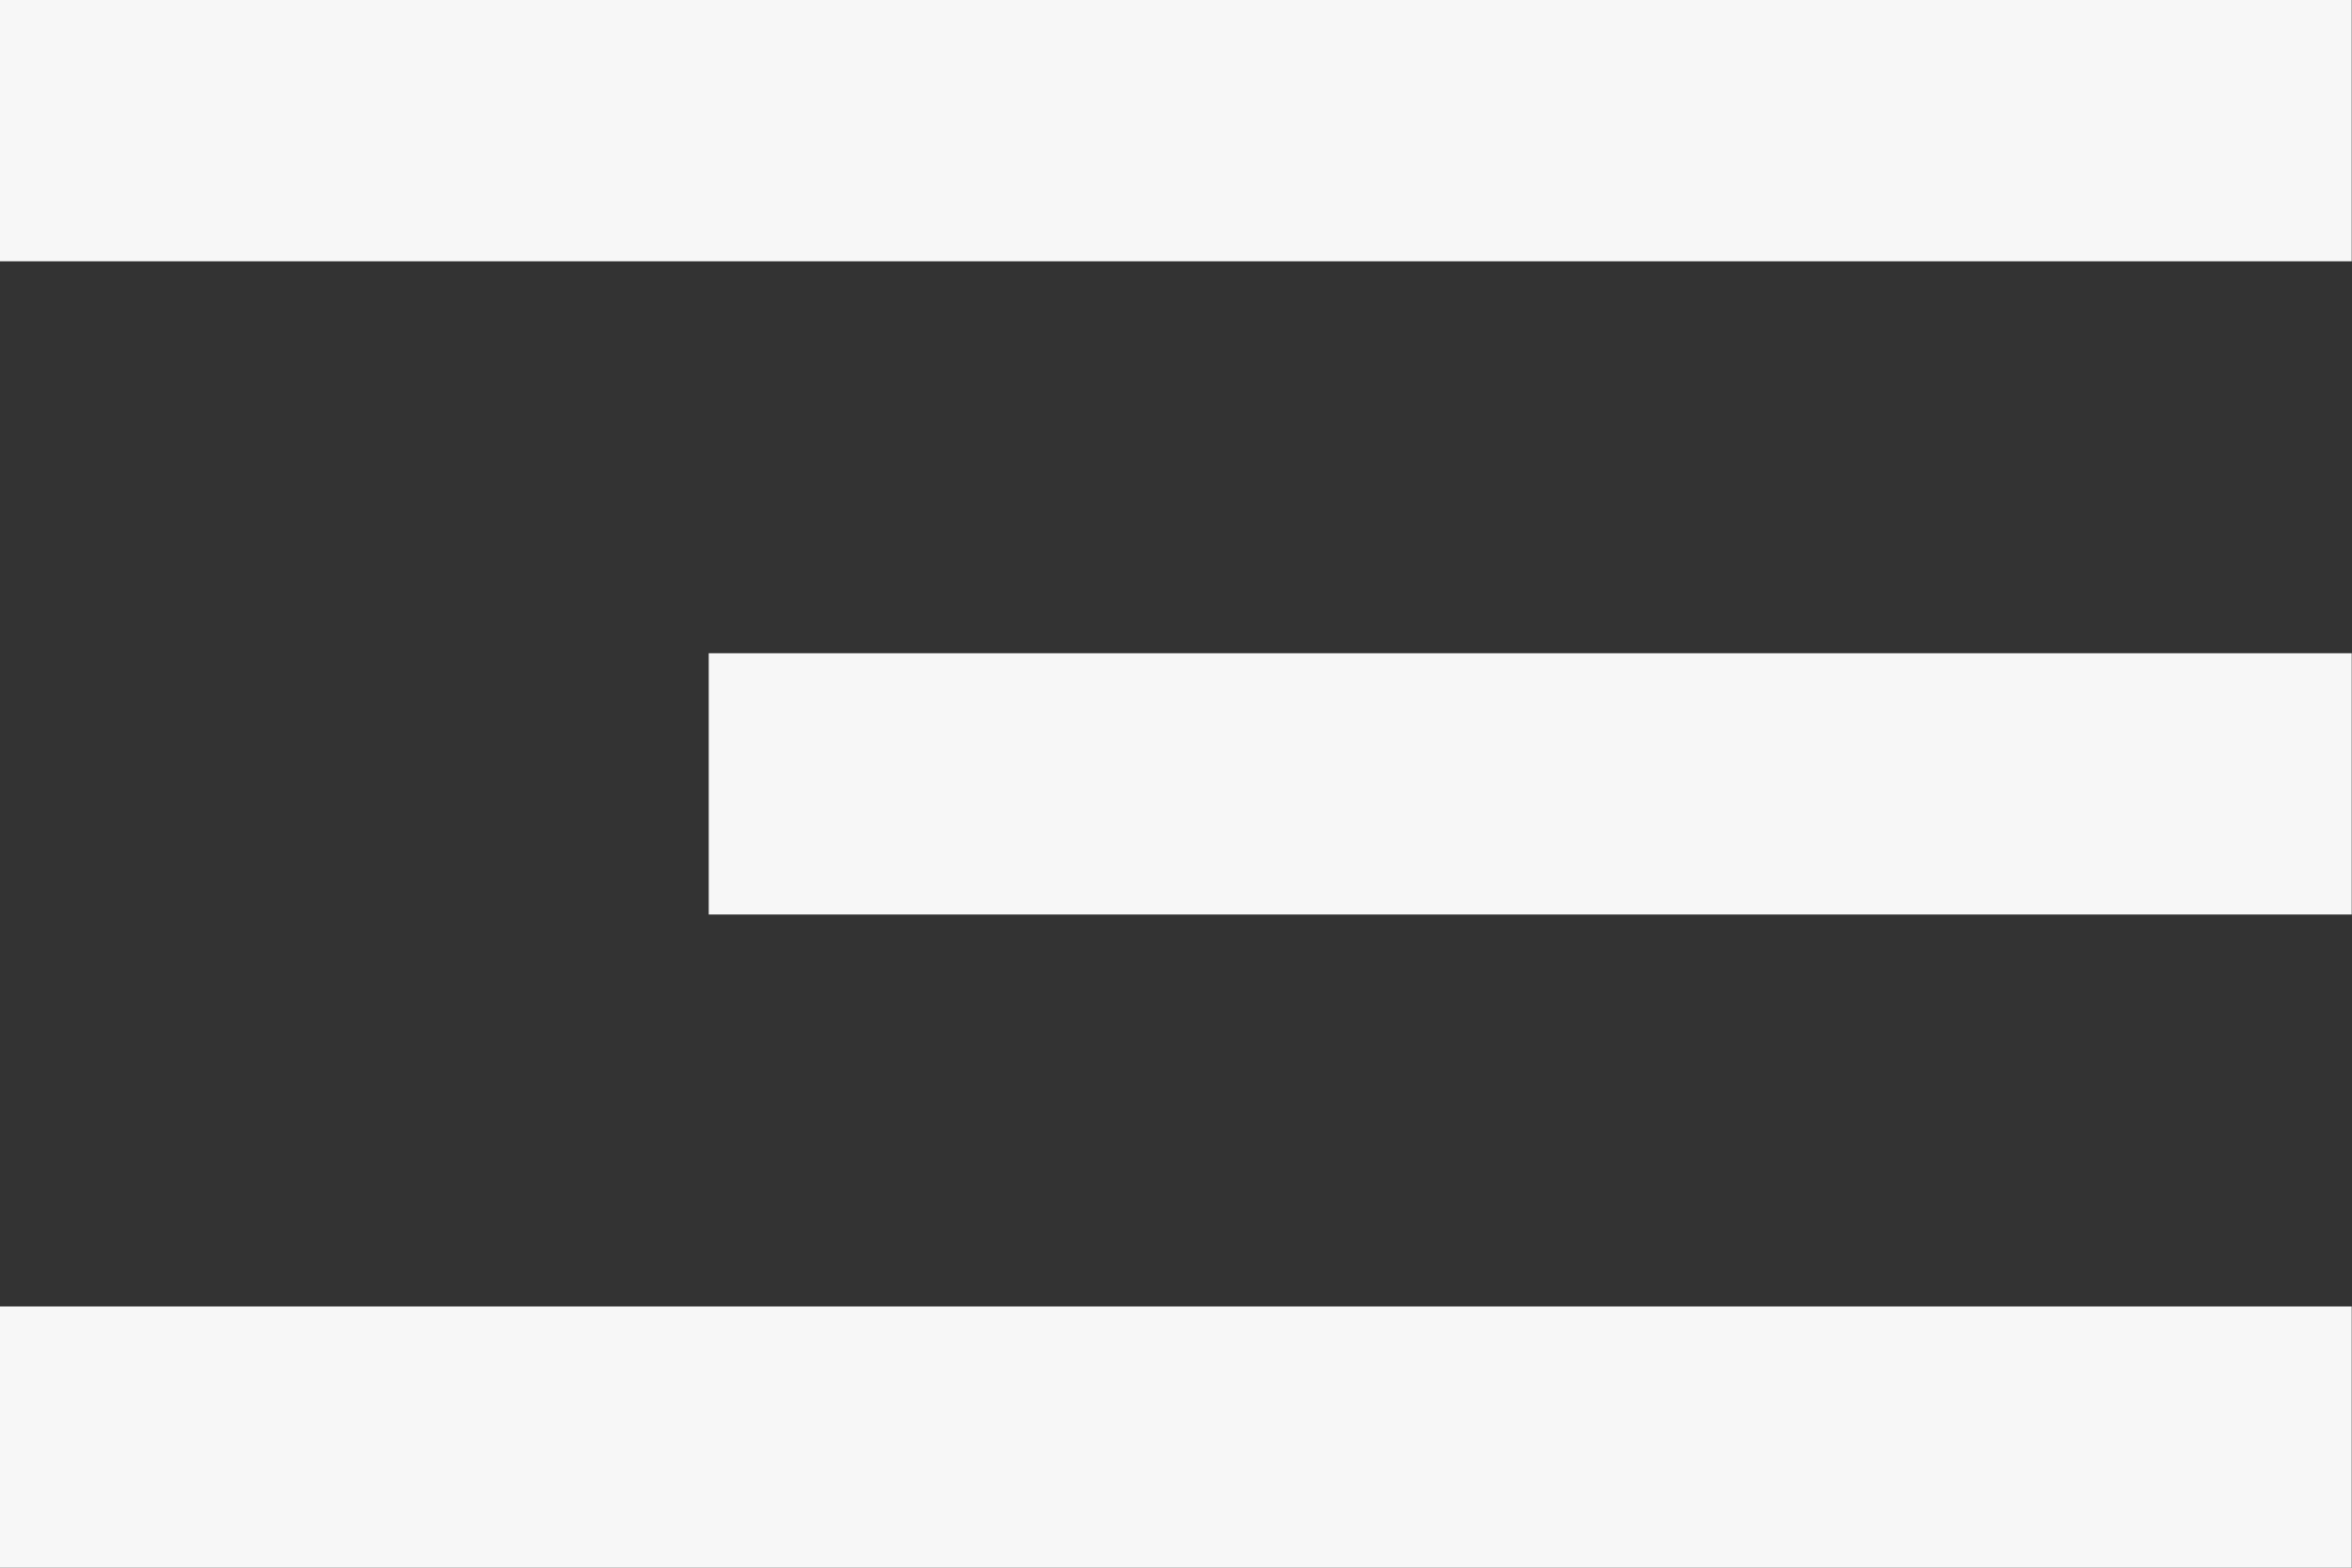
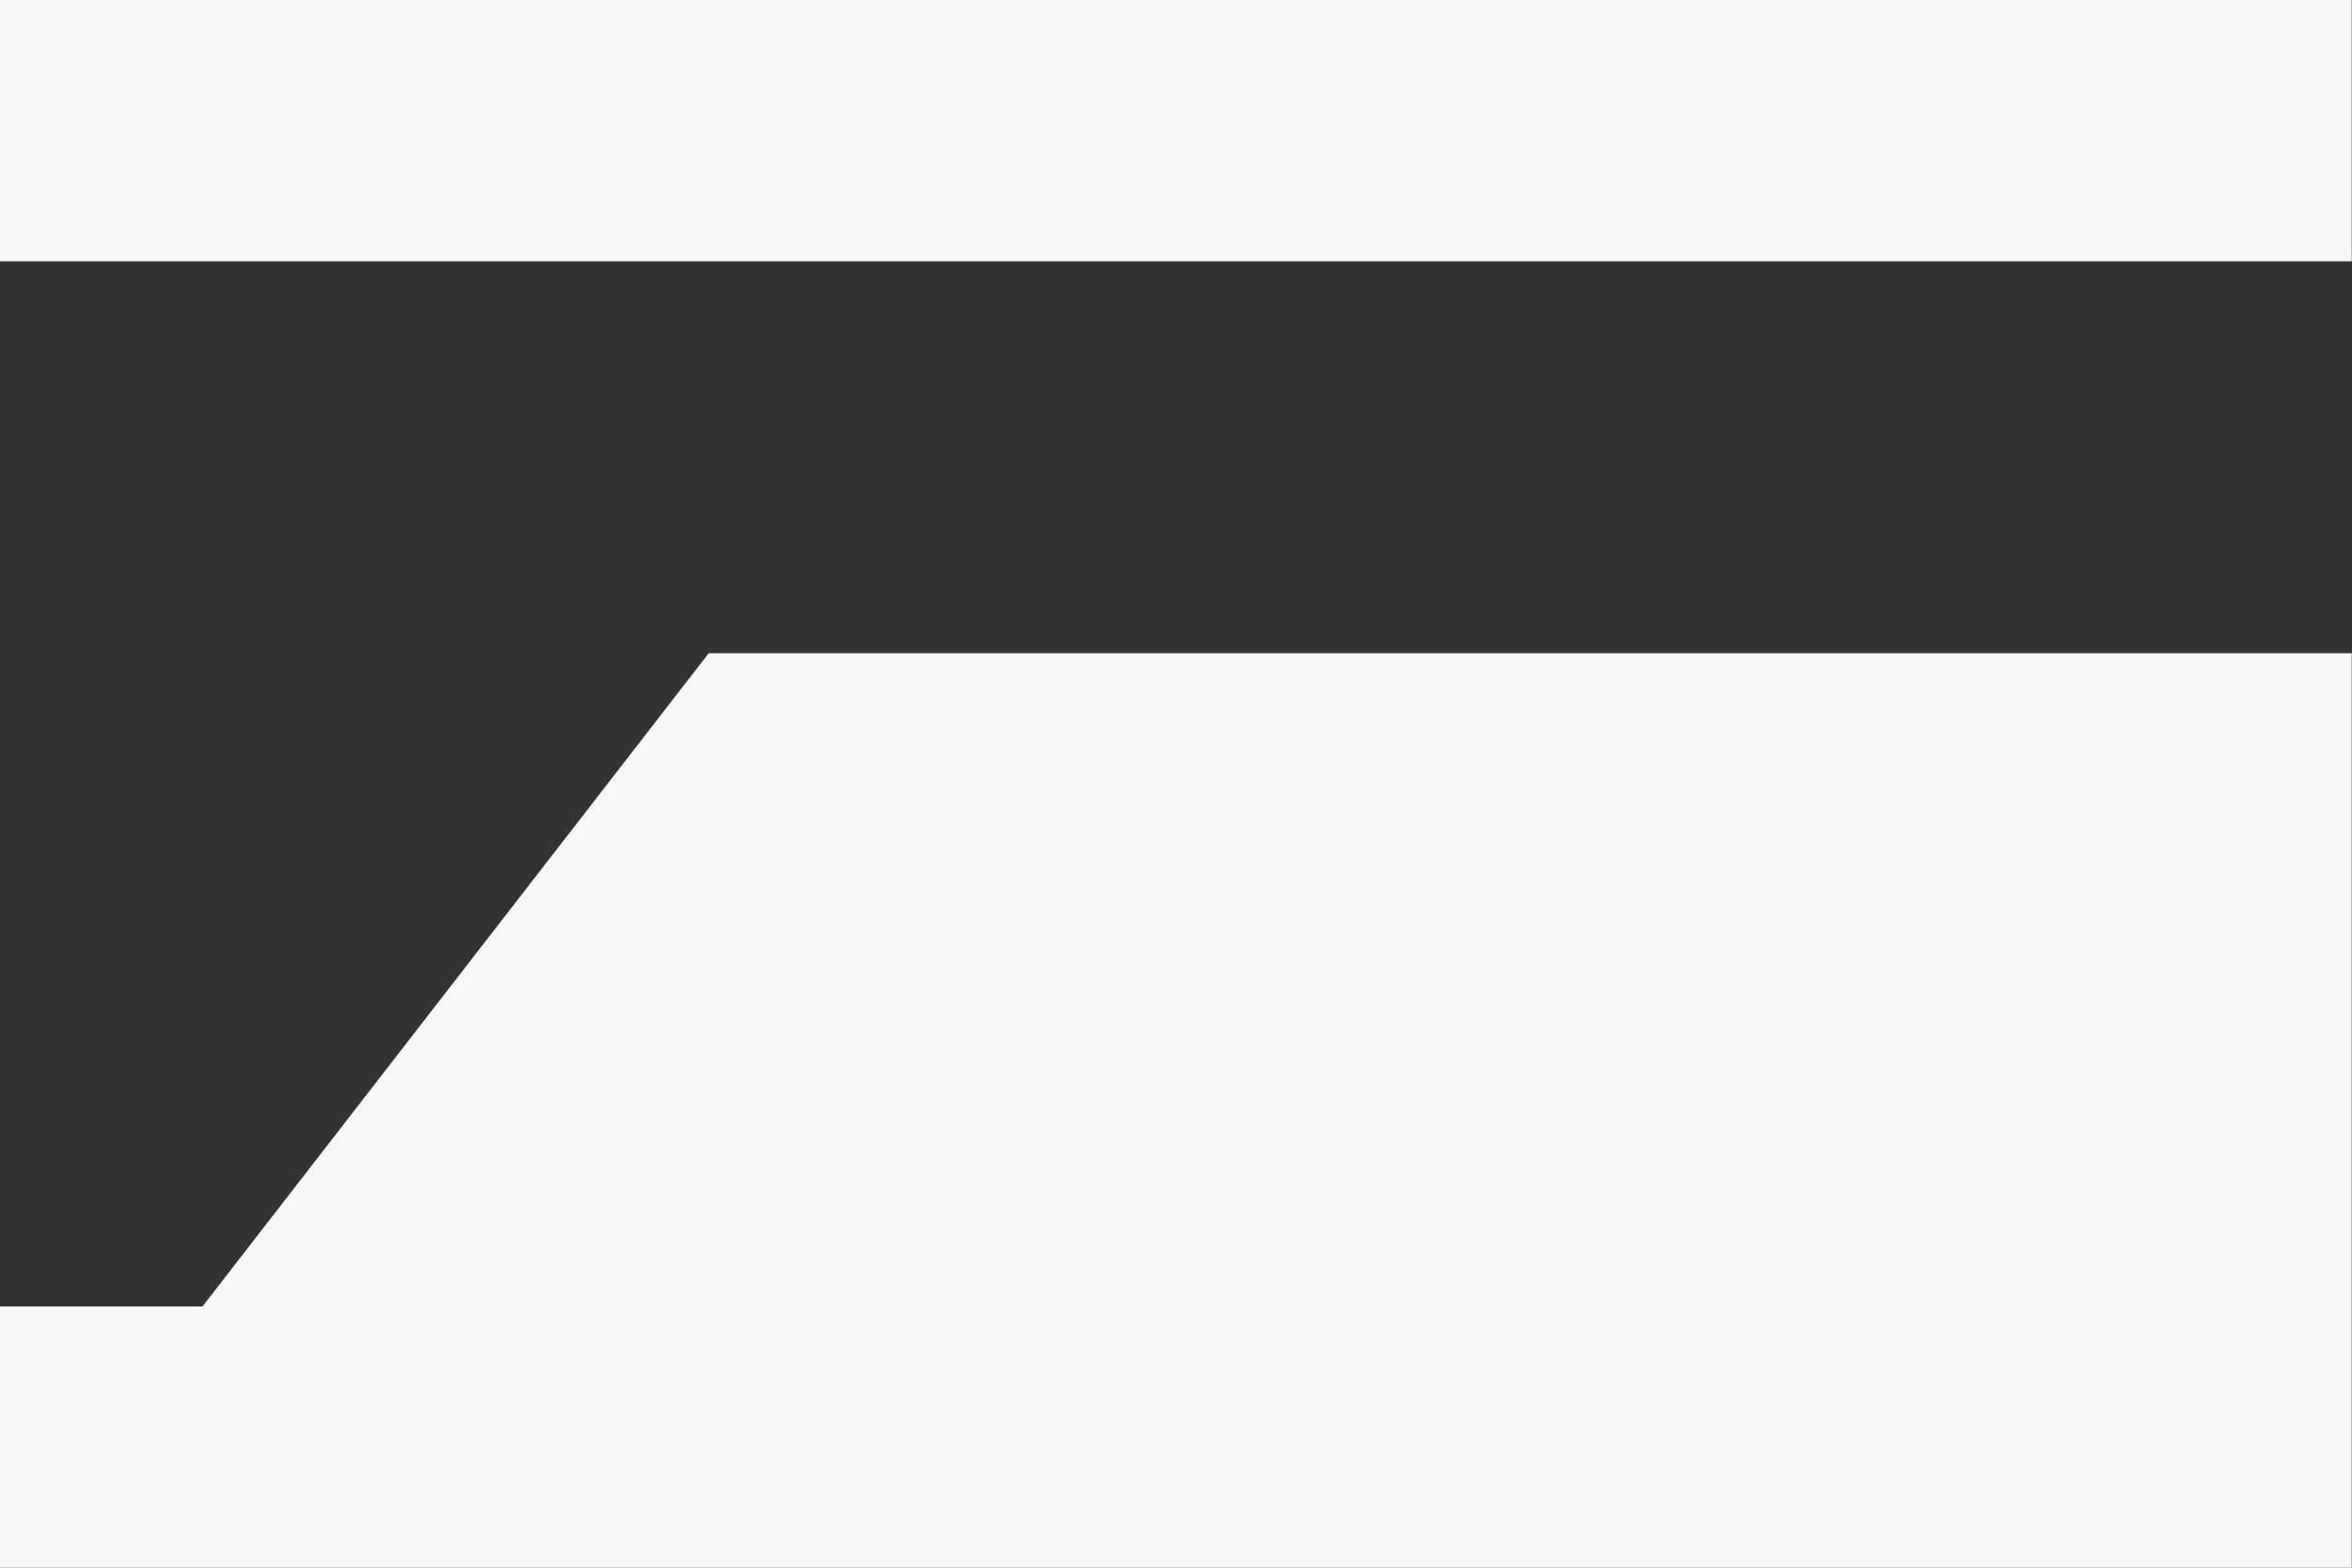
<svg xmlns="http://www.w3.org/2000/svg" width="34.304" height="22.87" viewBox="0 0 34.304 22.87">
  <rect x="0" y="0" width="34.304" height="22.87" fill="#333333" stroke="none" />
-   <path id="Path_3" data-name="Path 3" d="M0,22.87H34.3V19.058H0Zm10.337-9.529H34.3V9.529H10.337ZM0,3.812H34.3V0H0Z" fill="#f7f7f7" />
+   <path id="Path_3" data-name="Path 3" d="M0,22.87H34.3V19.058H0ZH34.3V9.529H10.337ZM0,3.812H34.3V0H0Z" fill="#f7f7f7" />
</svg>